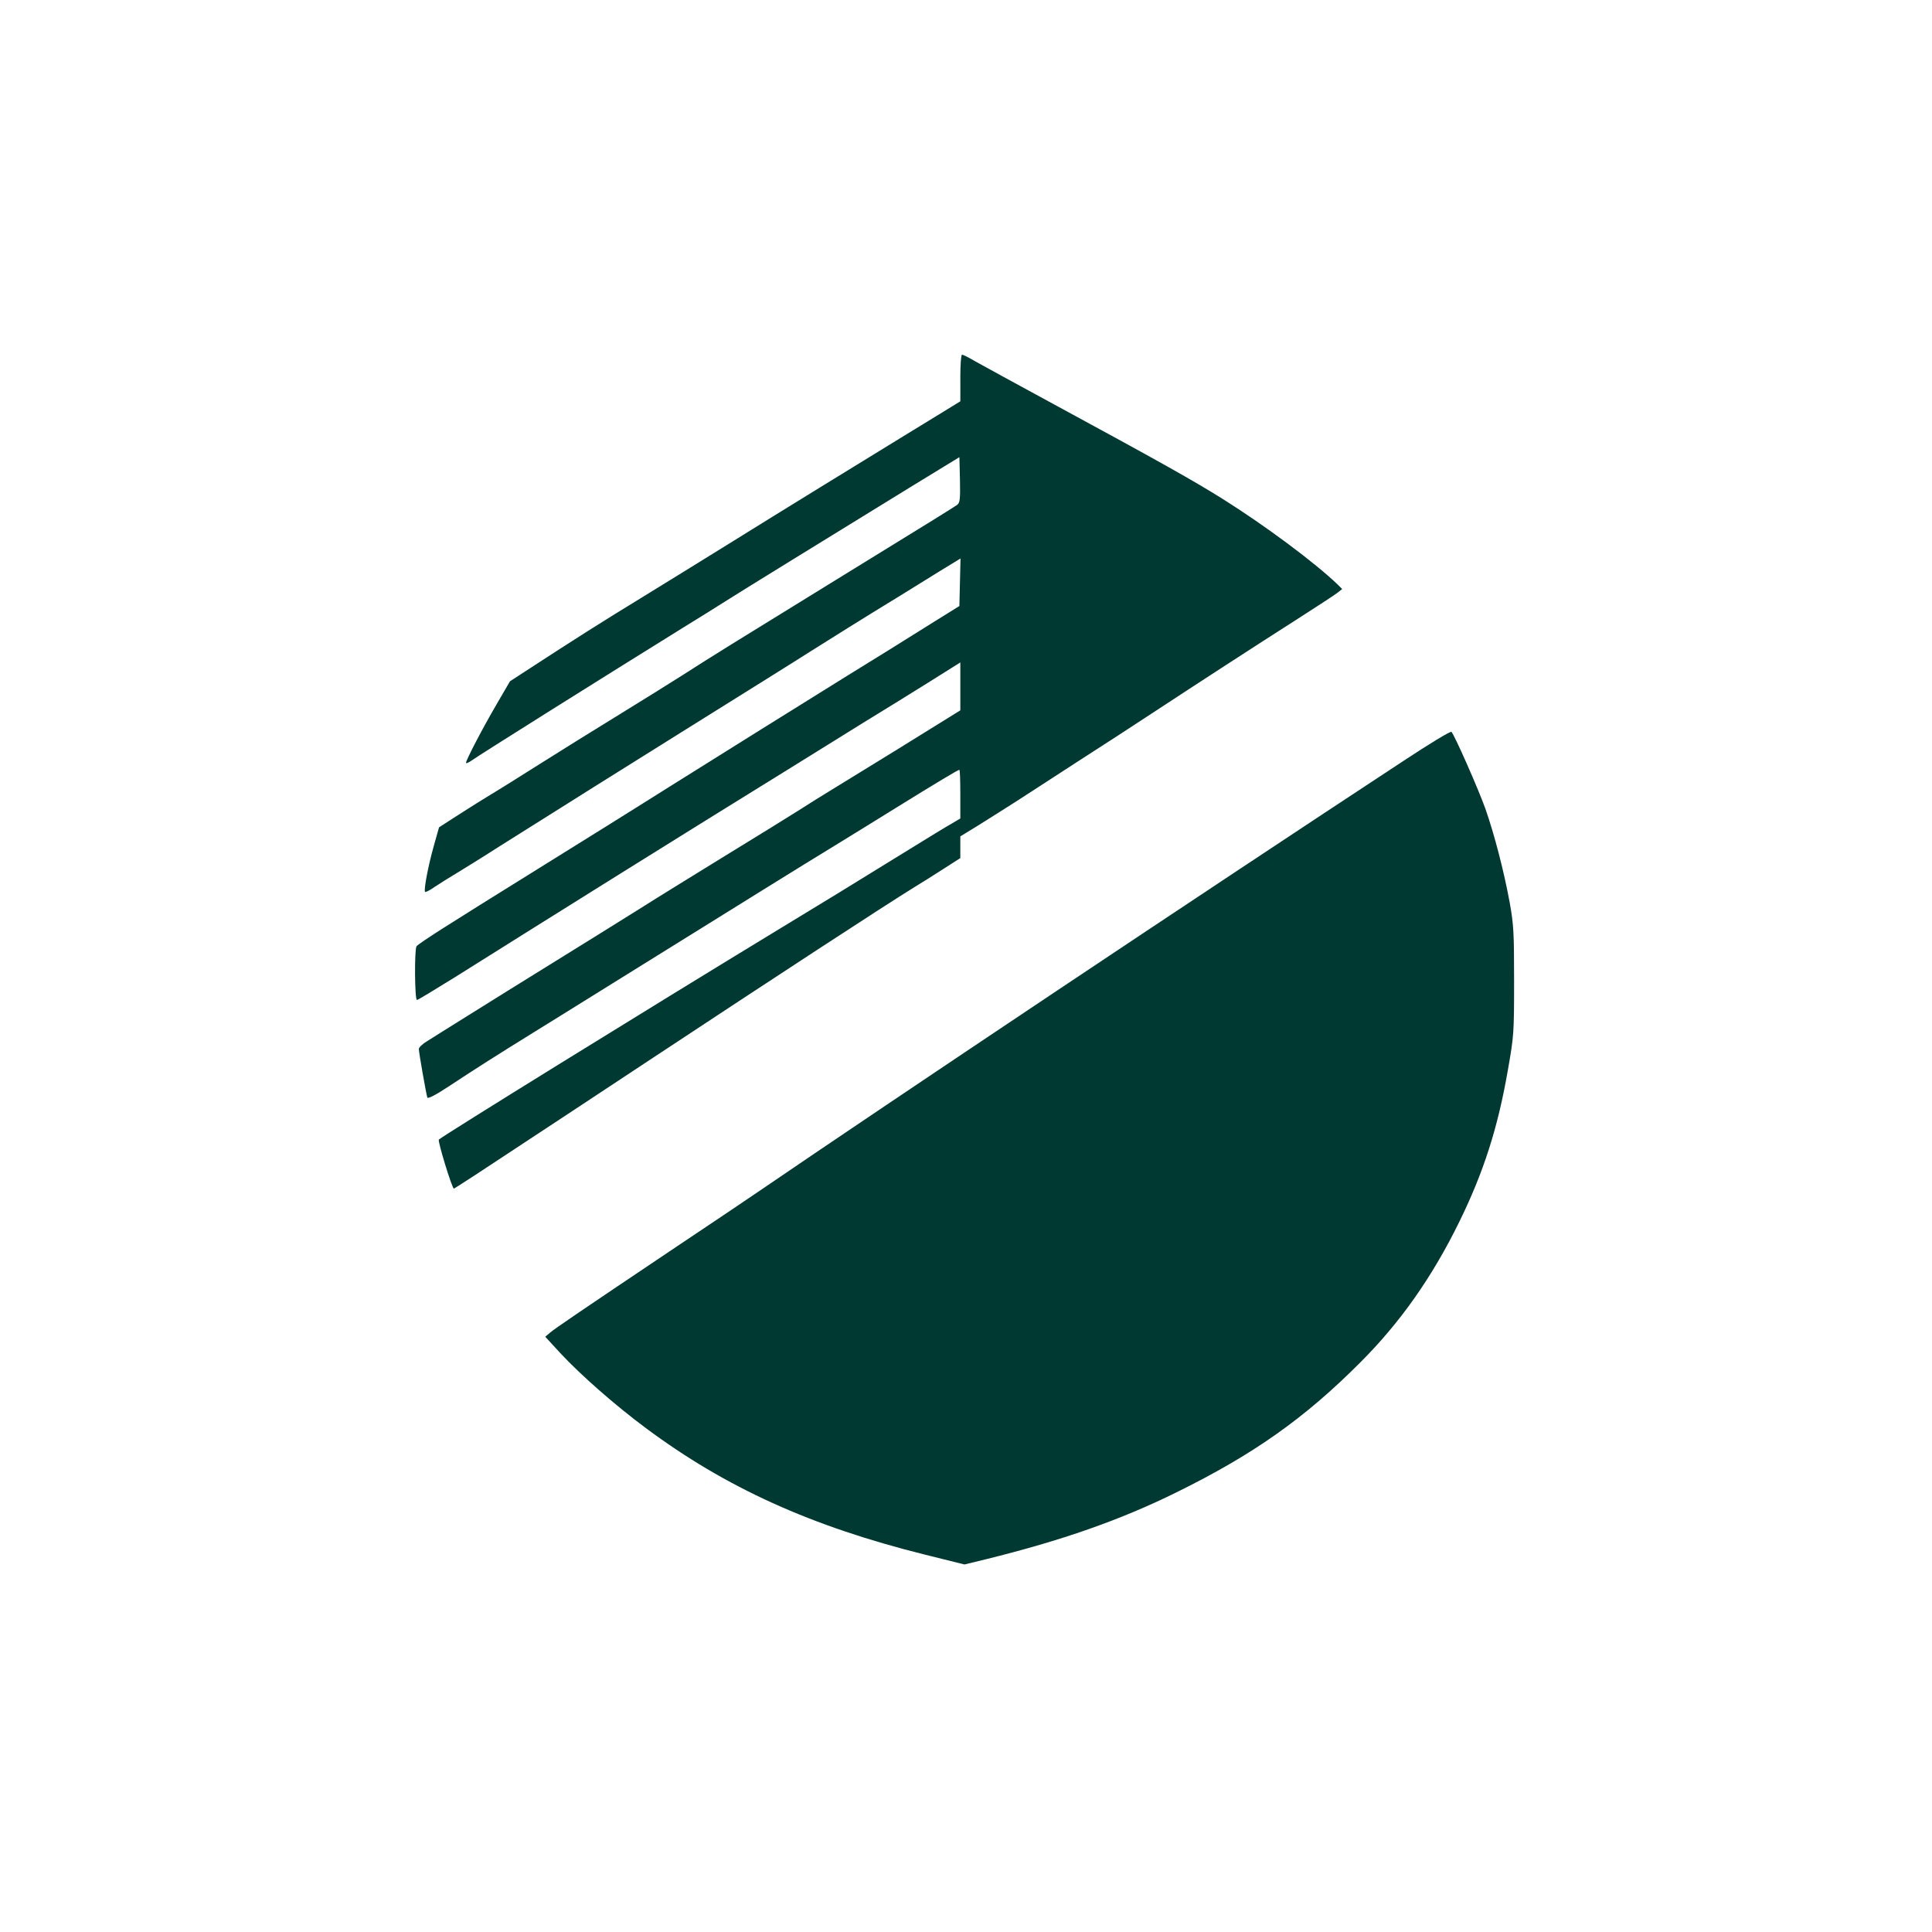
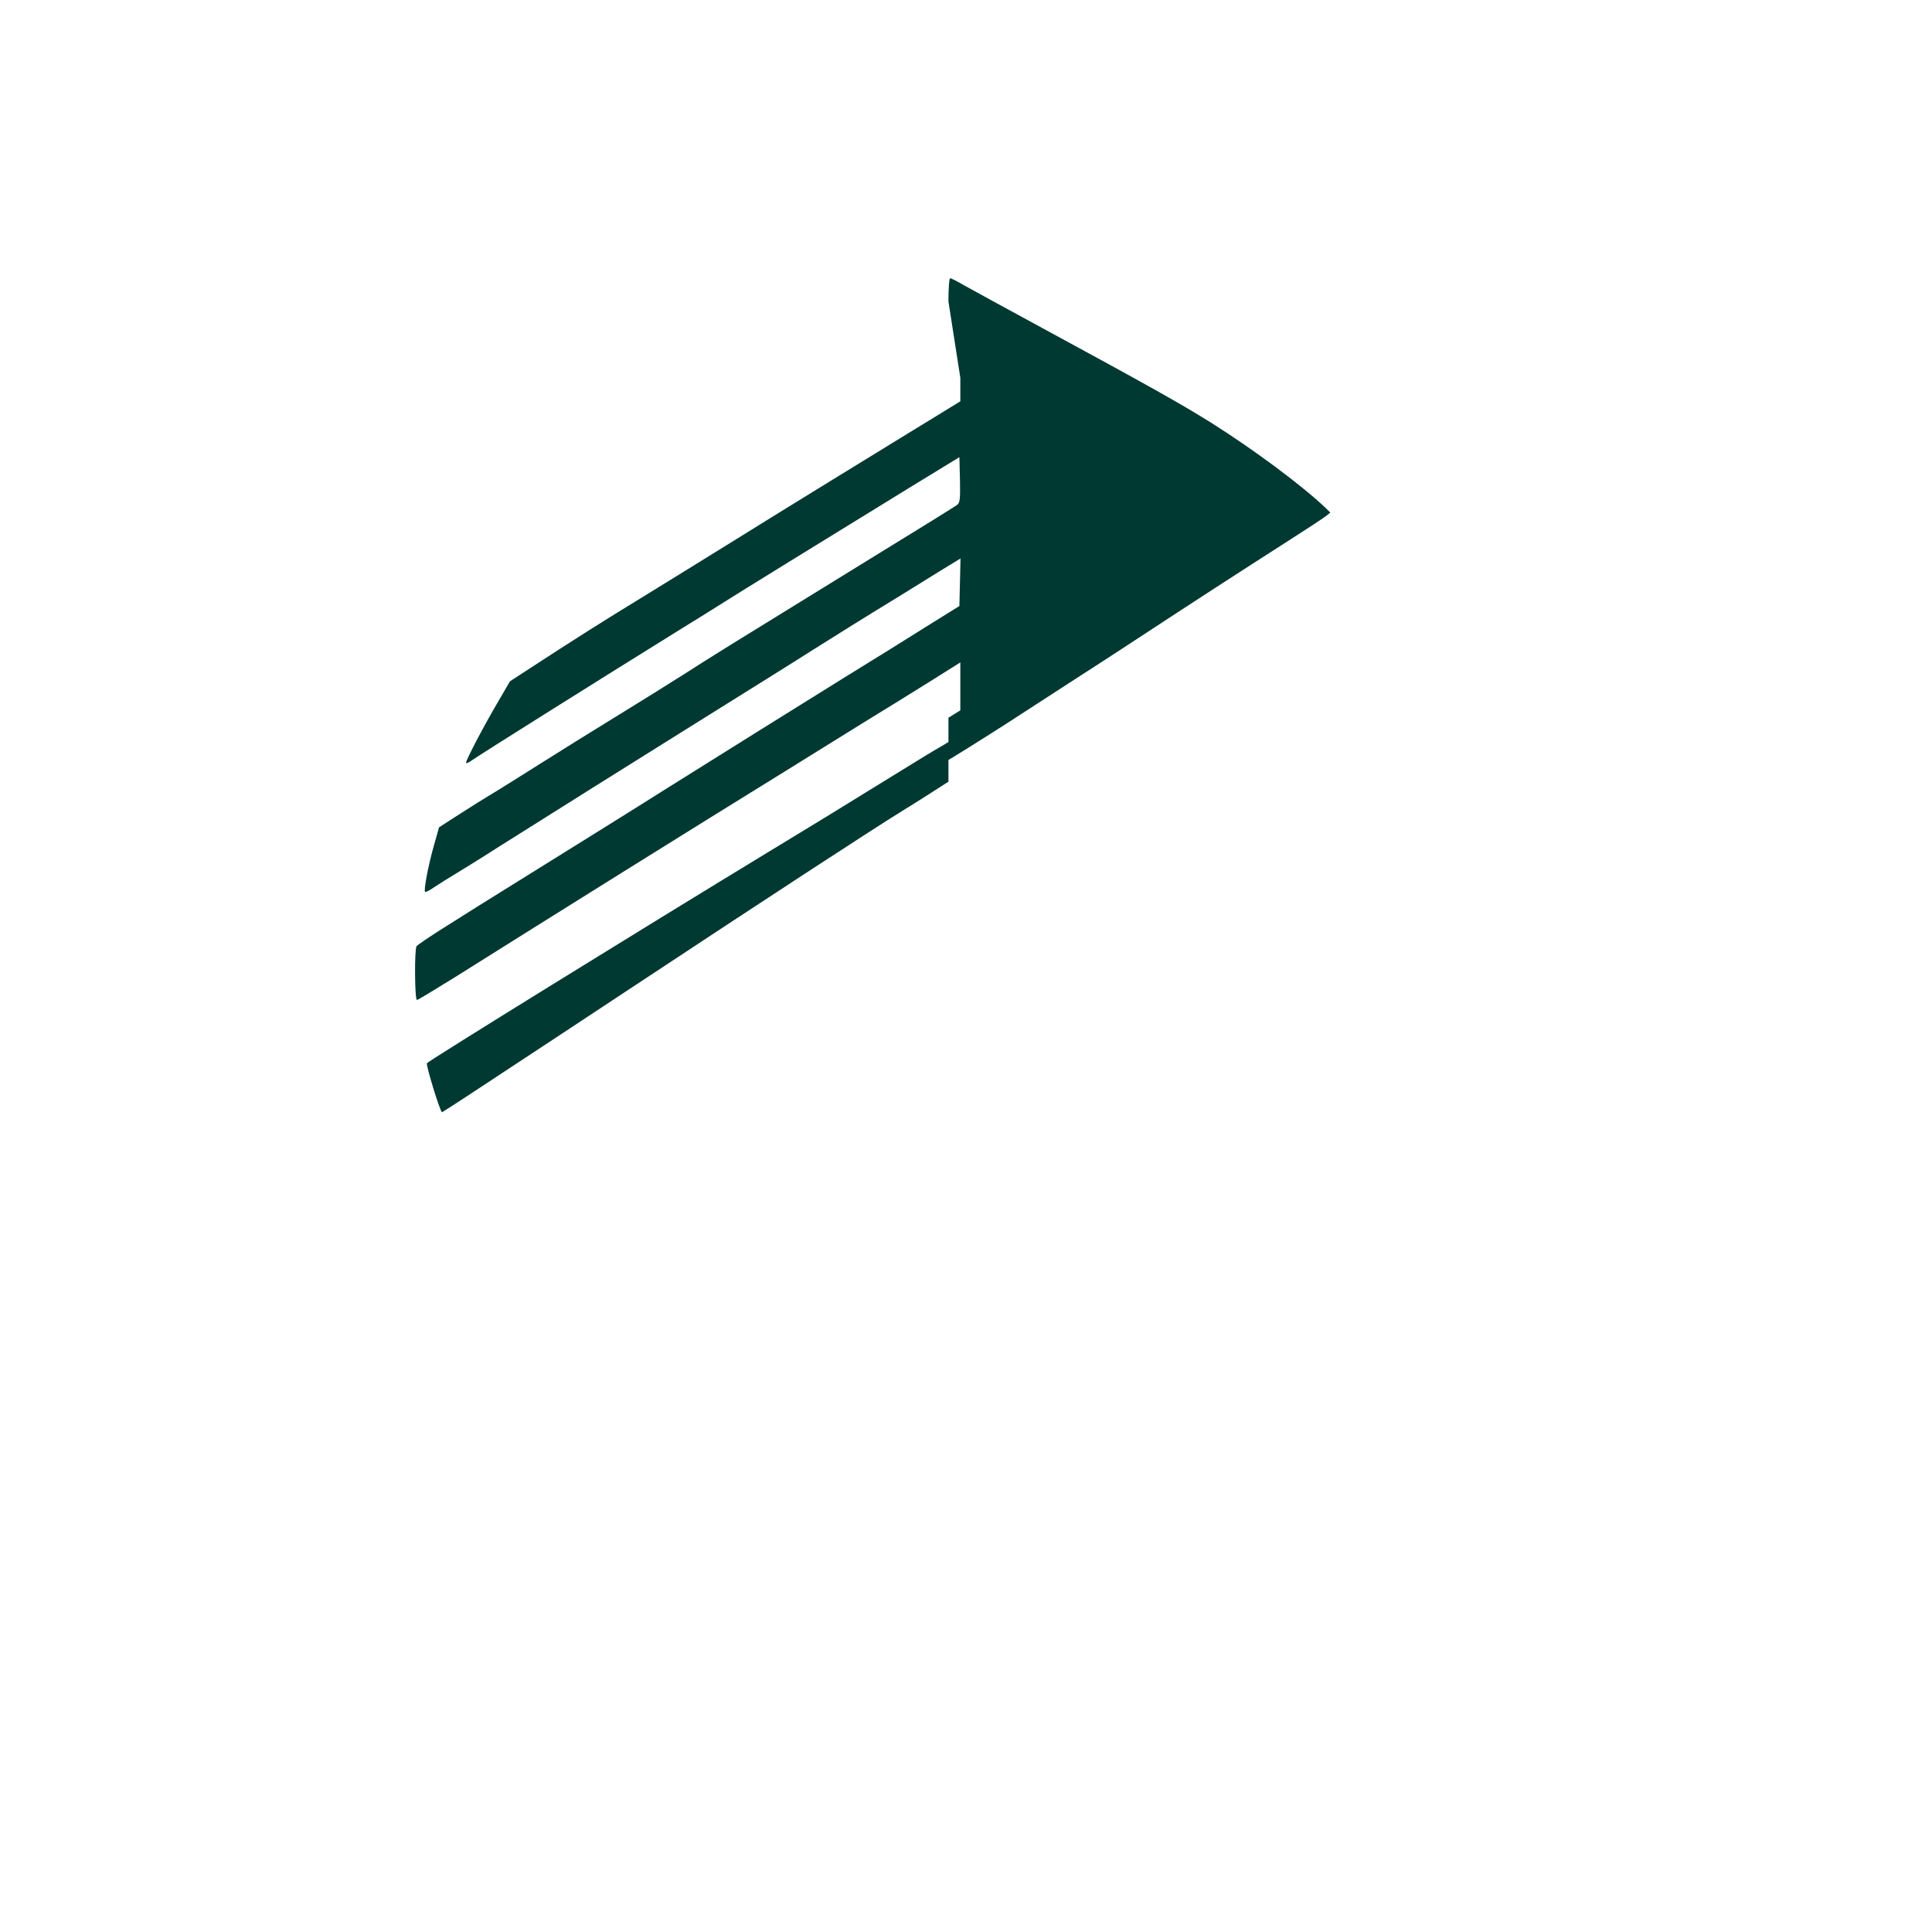
<svg xmlns="http://www.w3.org/2000/svg" version="1.0" width="1024pt" height="1024pt" viewBox="0 0 1024 1024" preserveAspectRatio="xMidYMid meet">
  <g transform="translate(0,1024) scale(0.1,-0.1)" fill="#003932" stroke="none">
-     <path d="M5090 8237 l0 -124 -127 -78 c-71 -43 -184 -113 -253 -155 -69 -42 -234 -144 -368 -226 -133 -82 -354 -218 -490 -303 -136 -84 -339 -210 -452 -279 -197 -120 -364 -226 -591 -374 l-106 -69 -71 -122 c-72 -123 -162 -295 -162 -310 0 -5 12 0 28 11 40 29 711 450 1122 705 80 49 179 111 220 137 78 50 541 335 985 608 l260 159 3 -120 c2 -105 0 -121 -15 -133 -20 -14 -119 -76 -648 -401 -520 -320 -667 -411 -805 -500 -69 -44 -225 -141 -347 -216 -122 -75 -306 -189 -410 -255 -103 -65 -219 -138 -258 -161 -38 -23 -117 -72 -174 -109 l-104 -67 -27 -96 c-30 -105 -55 -237 -47 -246 3 -3 25 8 49 25 24 16 79 51 123 77 44 27 109 67 145 90 36 23 121 77 190 120 69 43 148 93 175 110 28 18 329 207 670 420 341 213 652 407 690 432 153 96 282 177 325 203 25 15 92 56 150 92 58 36 154 95 213 132 l108 66 -3 -126 -3 -126 -135 -84 c-74 -46 -182 -114 -240 -150 -58 -36 -157 -97 -220 -136 -149 -92 -751 -468 -950 -593 -85 -54 -236 -148 -335 -210 -256 -159 -577 -359 -665 -414 -41 -26 -131 -83 -200 -126 -69 -44 -128 -84 -132 -90 -12 -16 -10 -285 2 -285 5 0 96 55 202 121 517 325 1229 770 1783 1112 116 72 287 178 380 236 94 57 248 153 343 212 l172 108 0 -127 0 -127 -63 -39 c-92 -58 -465 -288 -593 -366 -61 -37 -156 -96 -210 -131 -54 -34 -225 -140 -379 -234 -154 -95 -359 -221 -455 -282 -96 -60 -301 -188 -455 -283 -154 -95 -359 -223 -455 -283 -96 -60 -194 -121 -217 -136 -24 -14 -43 -33 -43 -41 0 -18 39 -239 45 -257 3 -8 44 13 112 58 155 102 251 163 448 285 33 20 224 139 425 264 822 511 983 611 1145 710 94 57 253 156 355 219 210 130 328 201 335 201 3 0 5 -58 5 -129 l0 -129 -42 -25 c-24 -13 -140 -84 -258 -157 -347 -214 -373 -230 -645 -395 -719 -437 -1798 -1105 -1819 -1125 -7 -7 70 -260 80 -260 1 0 51 32 111 71 394 259 624 411 916 604 681 450 1244 818 1417 925 30 18 97 60 148 93 l92 59 0 58 0 57 93 57 c50 31 146 92 212 134 66 43 215 139 330 214 116 74 289 187 385 250 245 161 541 353 765 496 105 67 201 130 215 141 l24 19 -24 24 c-121 116 -381 310 -610 454 -157 98 -324 192 -890 499 -201 109 -391 213 -423 231 -32 19 -62 34 -68 34 -5 0 -9 -52 -9 -123z" />
-     <path d="M7440 6208 c-1082 -711 -2684 -1781 -3425 -2287 -60 -41 -247 -167 -415 -279 -547 -367 -655 -441 -683 -464 l-27 -23 80 -87 c107 -115 290 -276 453 -397 424 -316 877 -521 1480 -671 l209 -52 111 27 c405 100 714 208 1012 355 408 201 679 392 975 689 213 213 382 454 525 746 128 261 204 497 257 803 32 182 33 195 33 472 0 255 -2 298 -23 415 -31 169 -82 365 -130 501 -38 106 -163 389 -179 405 -5 5 -118 -64 -253 -153z" />
+     <path d="M5090 8237 l0 -124 -127 -78 c-71 -43 -184 -113 -253 -155 -69 -42 -234 -144 -368 -226 -133 -82 -354 -218 -490 -303 -136 -84 -339 -210 -452 -279 -197 -120 -364 -226 -591 -374 l-106 -69 -71 -122 c-72 -123 -162 -295 -162 -310 0 -5 12 0 28 11 40 29 711 450 1122 705 80 49 179 111 220 137 78 50 541 335 985 608 l260 159 3 -120 c2 -105 0 -121 -15 -133 -20 -14 -119 -76 -648 -401 -520 -320 -667 -411 -805 -500 -69 -44 -225 -141 -347 -216 -122 -75 -306 -189 -410 -255 -103 -65 -219 -138 -258 -161 -38 -23 -117 -72 -174 -109 l-104 -67 -27 -96 c-30 -105 -55 -237 -47 -246 3 -3 25 8 49 25 24 16 79 51 123 77 44 27 109 67 145 90 36 23 121 77 190 120 69 43 148 93 175 110 28 18 329 207 670 420 341 213 652 407 690 432 153 96 282 177 325 203 25 15 92 56 150 92 58 36 154 95 213 132 l108 66 -3 -126 -3 -126 -135 -84 c-74 -46 -182 -114 -240 -150 -58 -36 -157 -97 -220 -136 -149 -92 -751 -468 -950 -593 -85 -54 -236 -148 -335 -210 -256 -159 -577 -359 -665 -414 -41 -26 -131 -83 -200 -126 -69 -44 -128 -84 -132 -90 -12 -16 -10 -285 2 -285 5 0 96 55 202 121 517 325 1229 770 1783 1112 116 72 287 178 380 236 94 57 248 153 343 212 l172 108 0 -127 0 -127 -63 -39 l0 -129 -42 -25 c-24 -13 -140 -84 -258 -157 -347 -214 -373 -230 -645 -395 -719 -437 -1798 -1105 -1819 -1125 -7 -7 70 -260 80 -260 1 0 51 32 111 71 394 259 624 411 916 604 681 450 1244 818 1417 925 30 18 97 60 148 93 l92 59 0 58 0 57 93 57 c50 31 146 92 212 134 66 43 215 139 330 214 116 74 289 187 385 250 245 161 541 353 765 496 105 67 201 130 215 141 l24 19 -24 24 c-121 116 -381 310 -610 454 -157 98 -324 192 -890 499 -201 109 -391 213 -423 231 -32 19 -62 34 -68 34 -5 0 -9 -52 -9 -123z" />
  </g>
</svg>